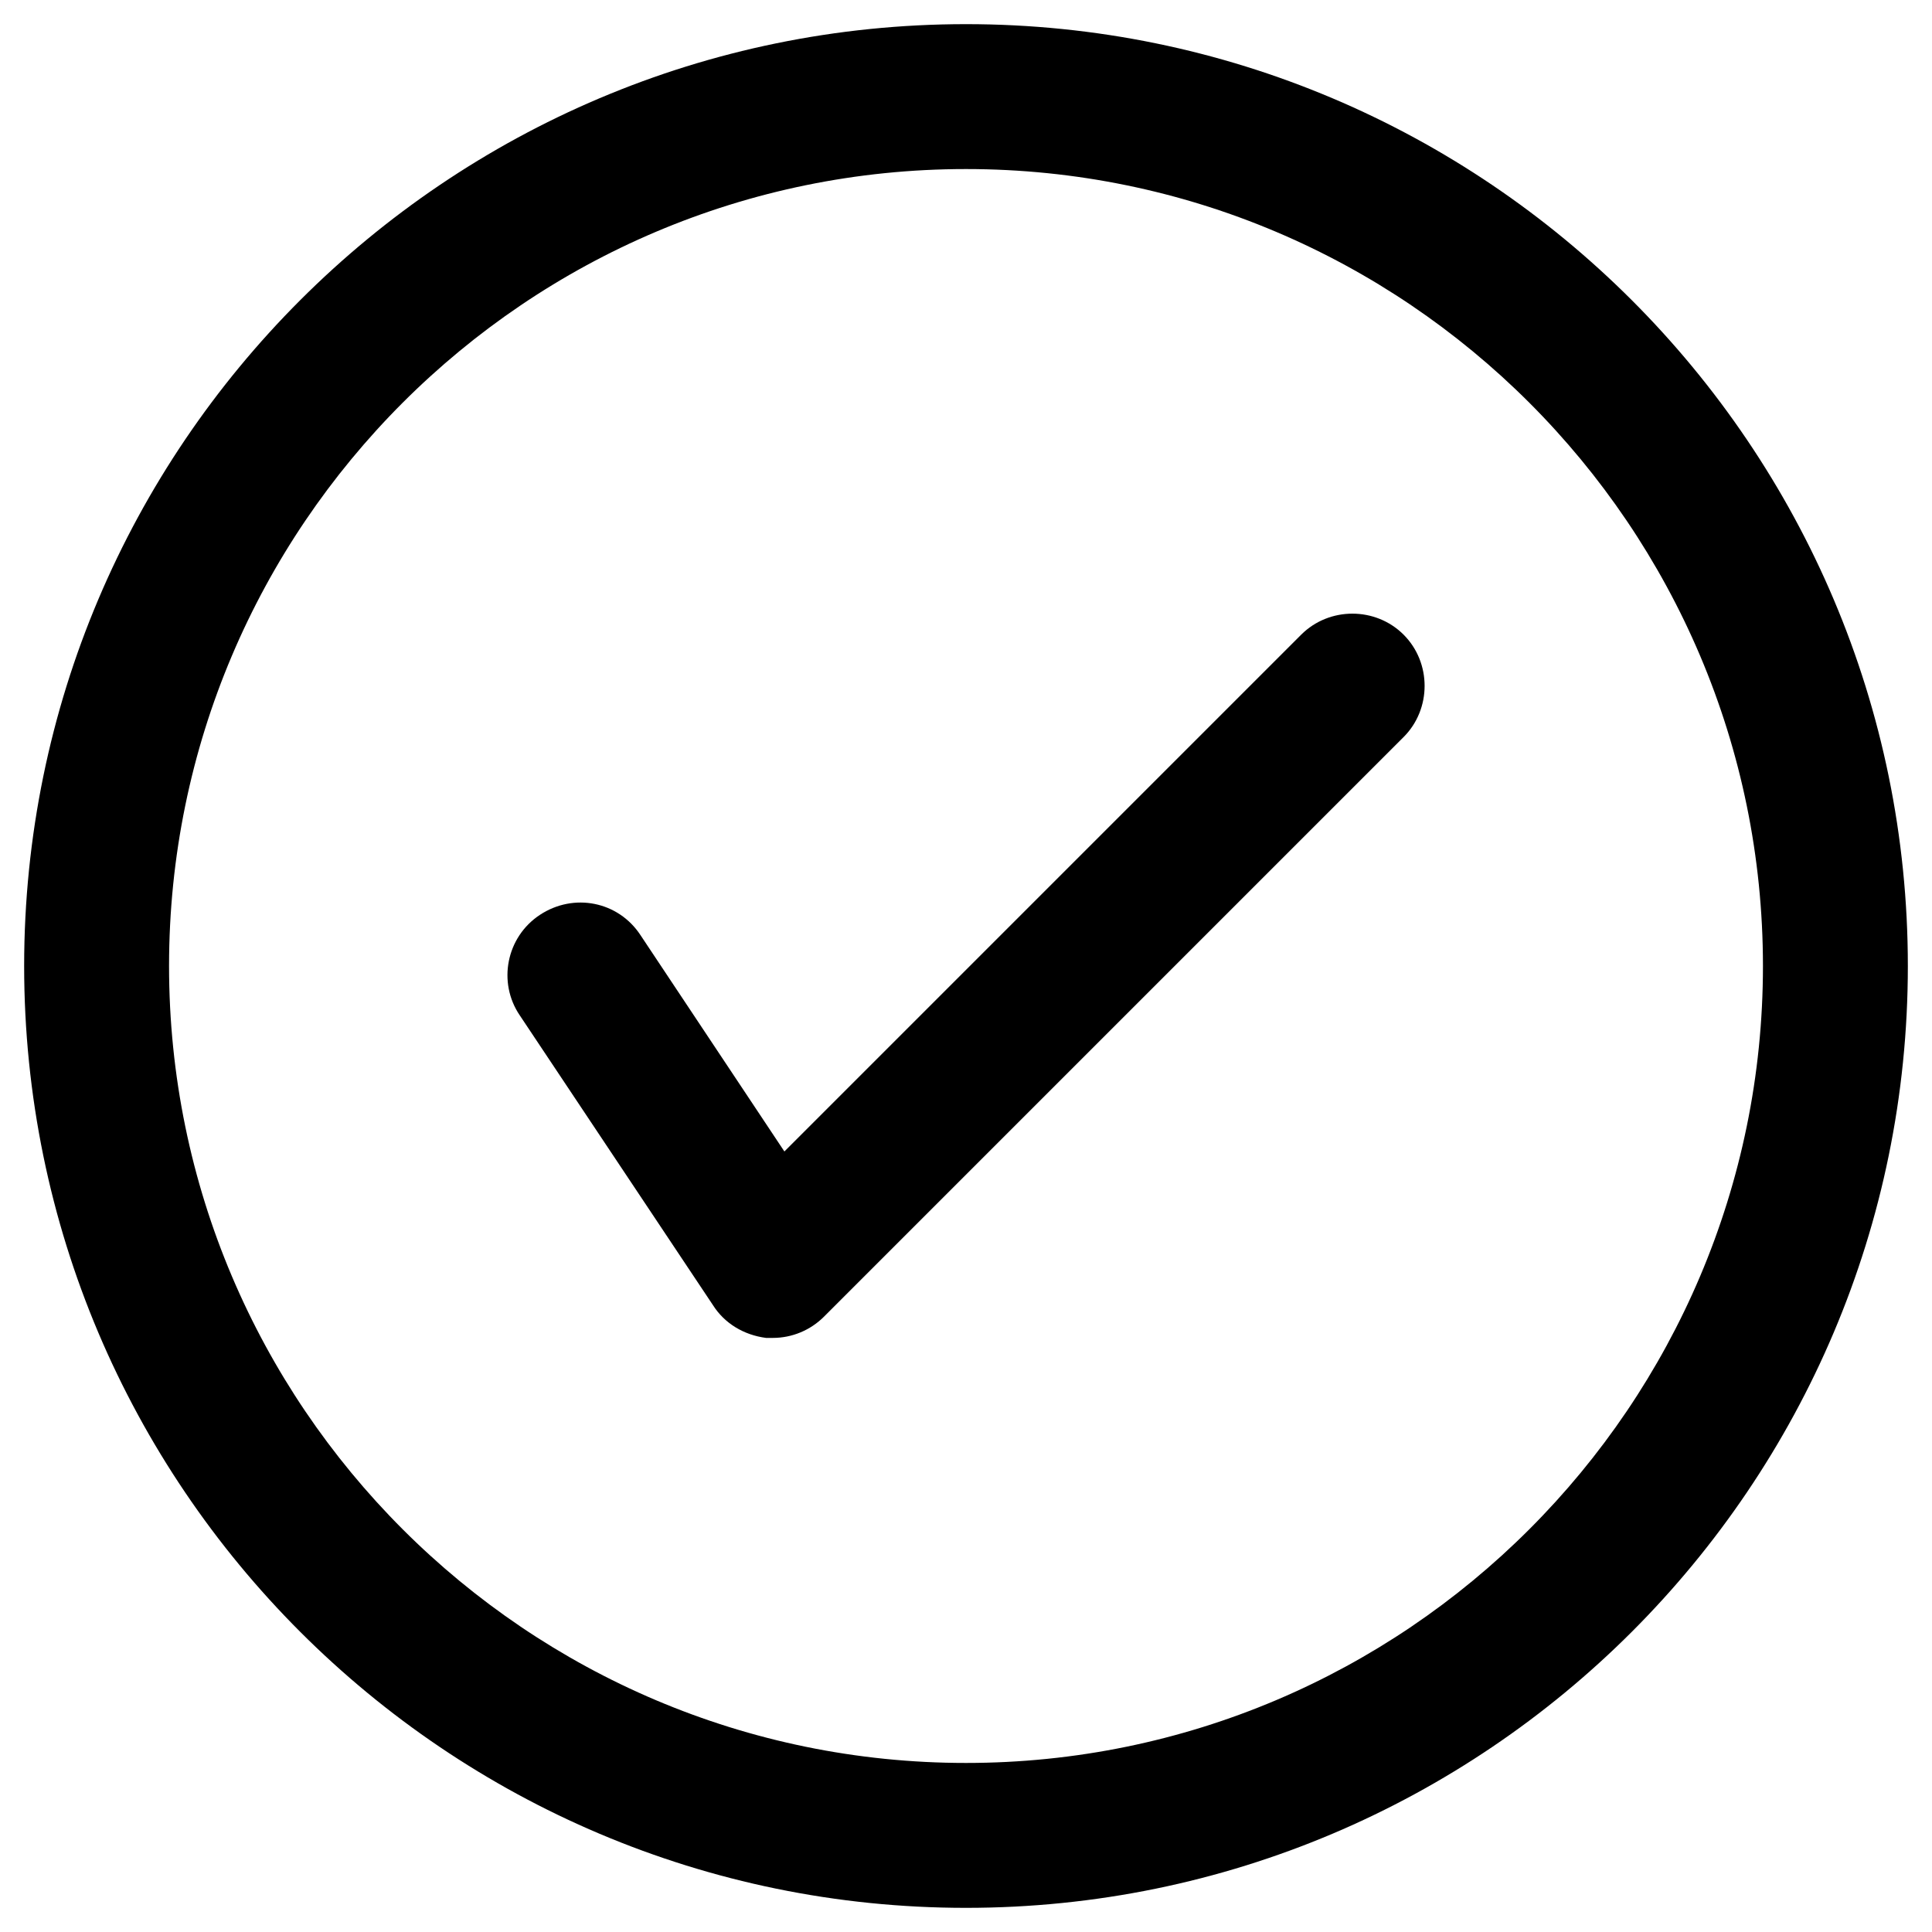
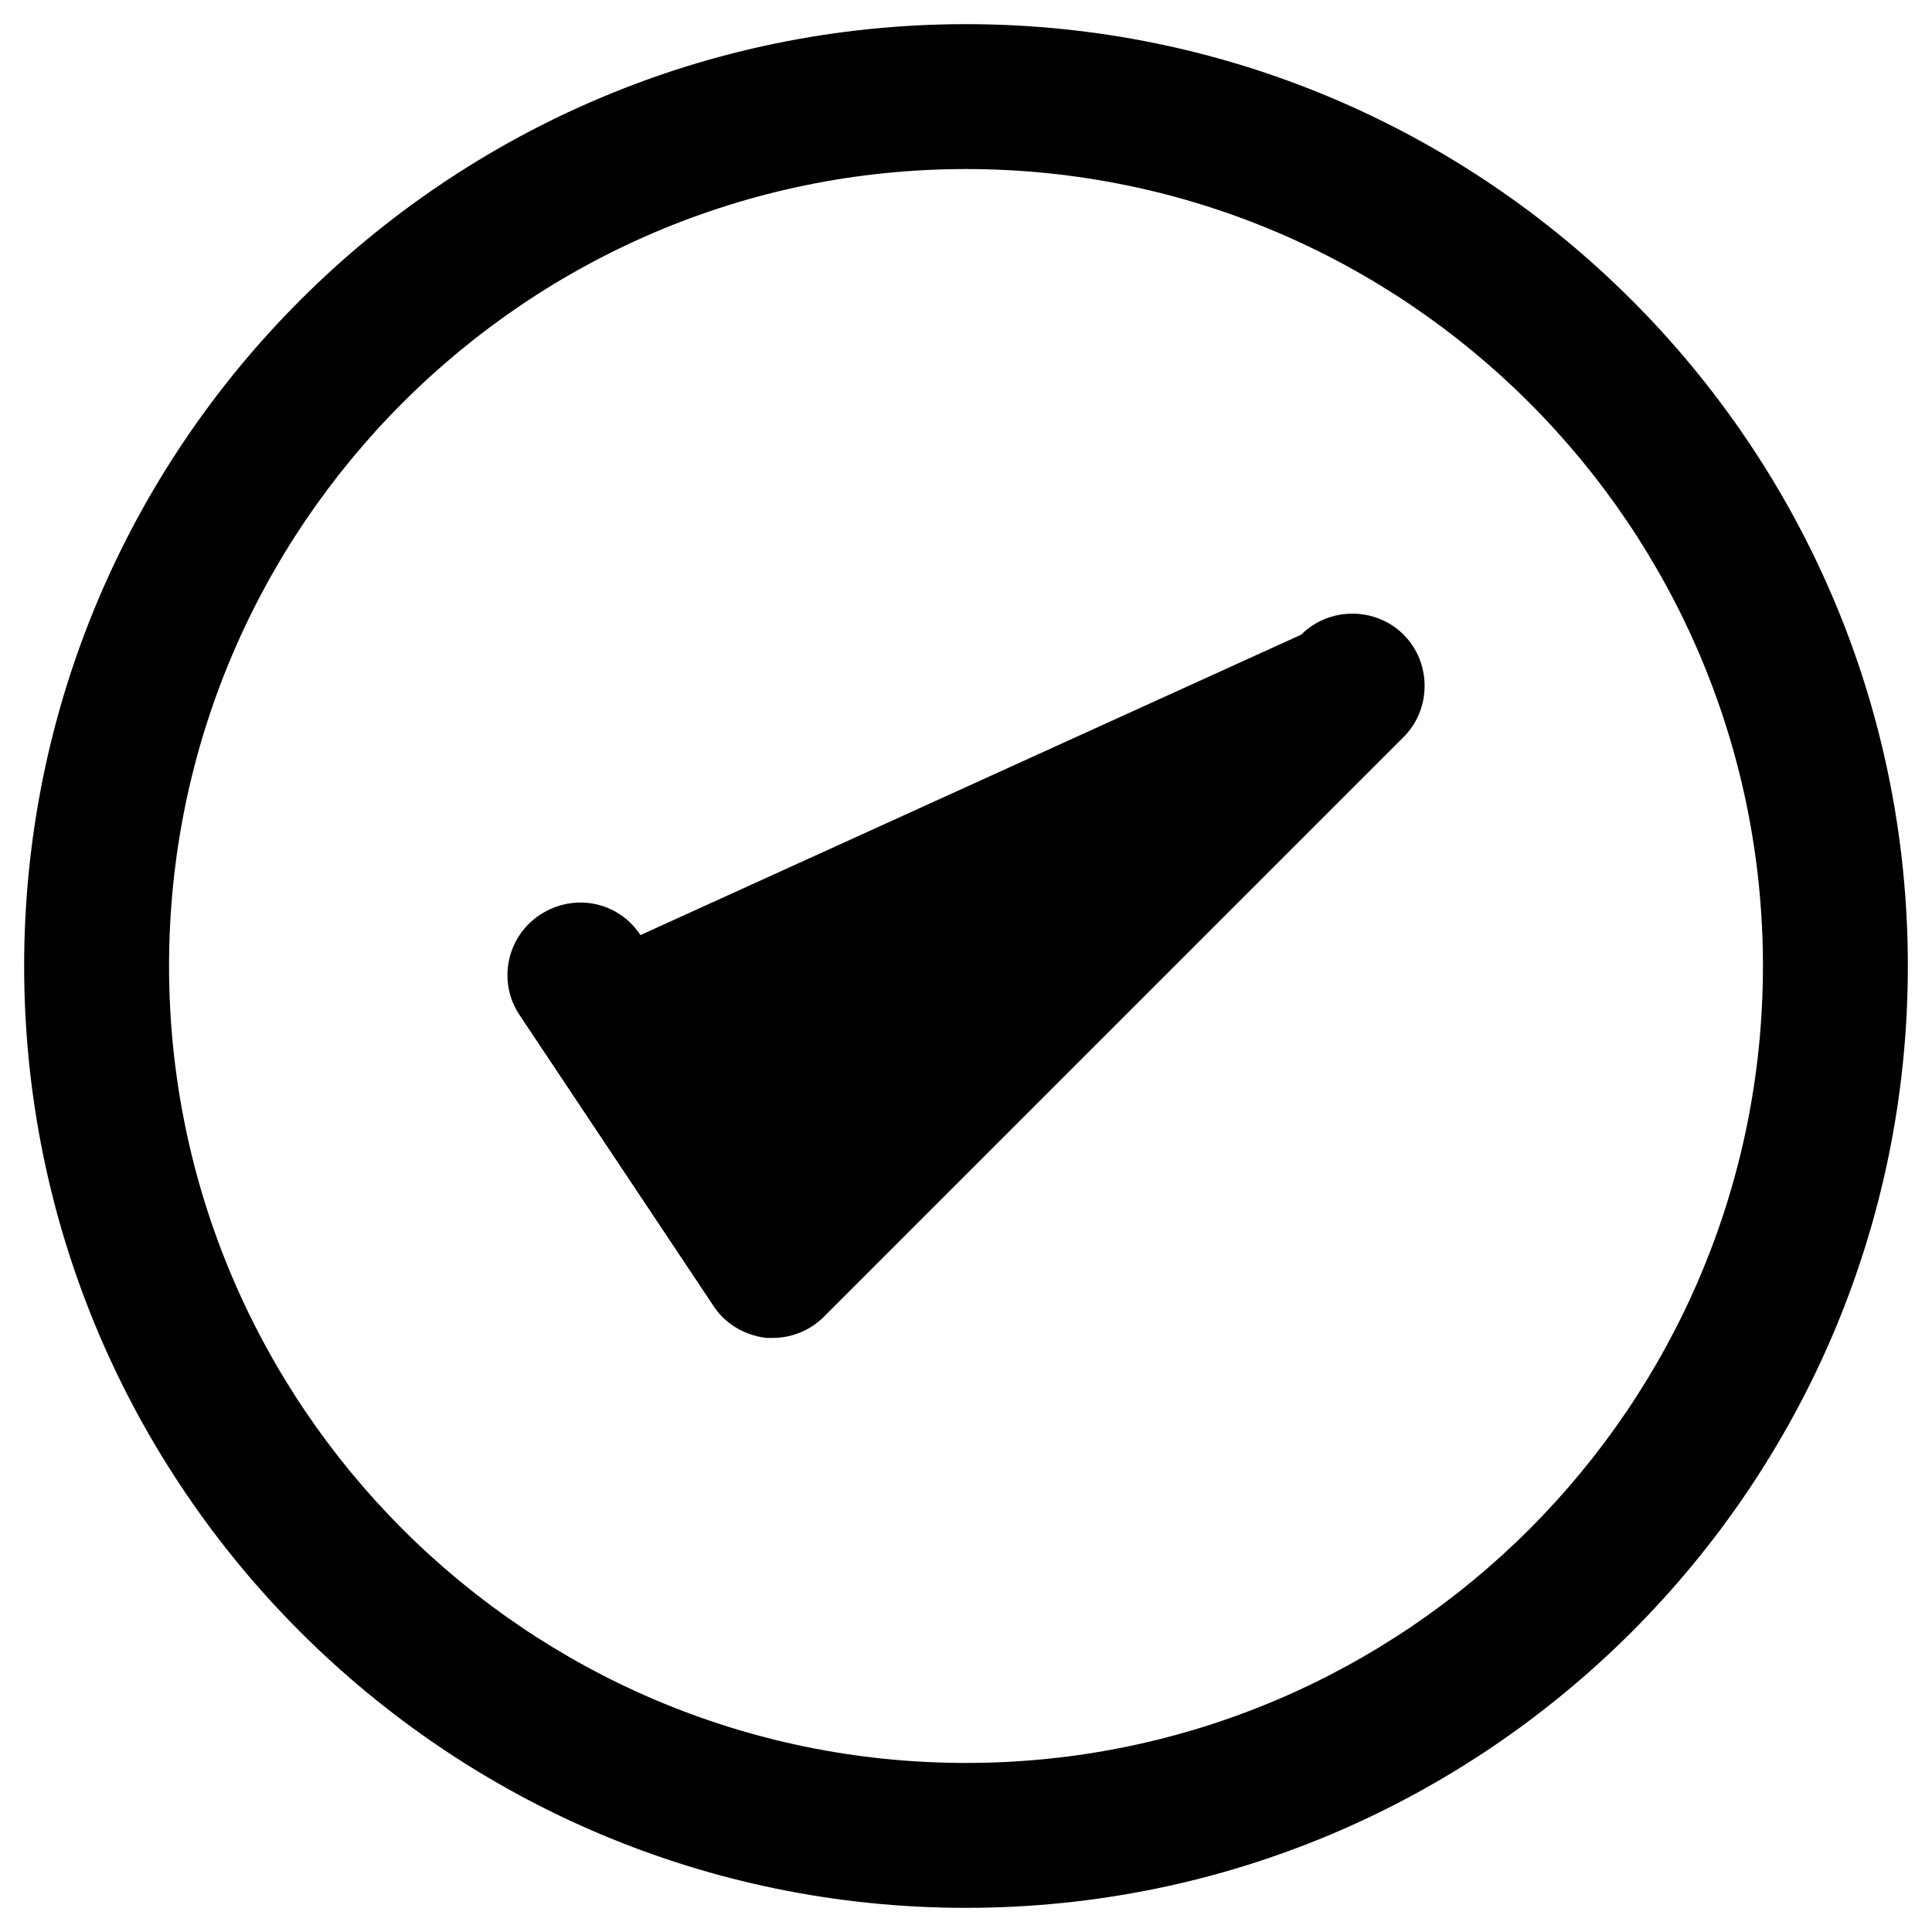
<svg xmlns="http://www.w3.org/2000/svg" width="20" height="20" viewBox="0 0 20 20" fill="none">
-   <path d="M8 13.85C7.98 13.85 7.95 13.85 7.93 13.85C7.7 13.82 7.5 13.7 7.38 13.51L5.38 10.51C5.15 10.17 5.24 9.7 5.59 9.47C5.94 9.24 6.4 9.33 6.63 9.68L8.12 11.92L13.47 6.57C13.76 6.28 14.24 6.28 14.53 6.57C14.82 6.86 14.82 7.34 14.53 7.63L8.53 13.63C8.39 13.77 8.2 13.85 8 13.85ZM19.75 10C19.75 4.62 15.38 0.25 10 0.25C4.62 0.25 0.25 4.62 0.25 10C0.25 15.38 4.62 19.75 10 19.75C15.38 19.75 19.75 15.38 19.75 10ZM18.25 10C18.25 14.55 14.55 18.25 10 18.25C5.45 18.25 1.75 14.55 1.75 10C1.75 5.45 5.45 1.75 10 1.75C14.55 1.75 18.25 5.45 18.25 10Z" fill="black" />
+   <path d="M8 13.85C7.98 13.85 7.95 13.85 7.93 13.85C7.7 13.82 7.5 13.7 7.38 13.51L5.38 10.51C5.15 10.17 5.24 9.7 5.59 9.47C5.94 9.24 6.4 9.33 6.63 9.68L13.47 6.57C13.76 6.28 14.24 6.28 14.53 6.57C14.82 6.86 14.82 7.34 14.53 7.63L8.53 13.63C8.39 13.77 8.2 13.85 8 13.85ZM19.75 10C19.75 4.62 15.38 0.25 10 0.25C4.62 0.25 0.25 4.62 0.25 10C0.25 15.38 4.62 19.75 10 19.75C15.38 19.75 19.75 15.38 19.75 10ZM18.25 10C18.25 14.55 14.55 18.25 10 18.25C5.45 18.25 1.75 14.55 1.75 10C1.75 5.45 5.45 1.75 10 1.75C14.55 1.75 18.25 5.45 18.25 10Z" fill="black" />
</svg>